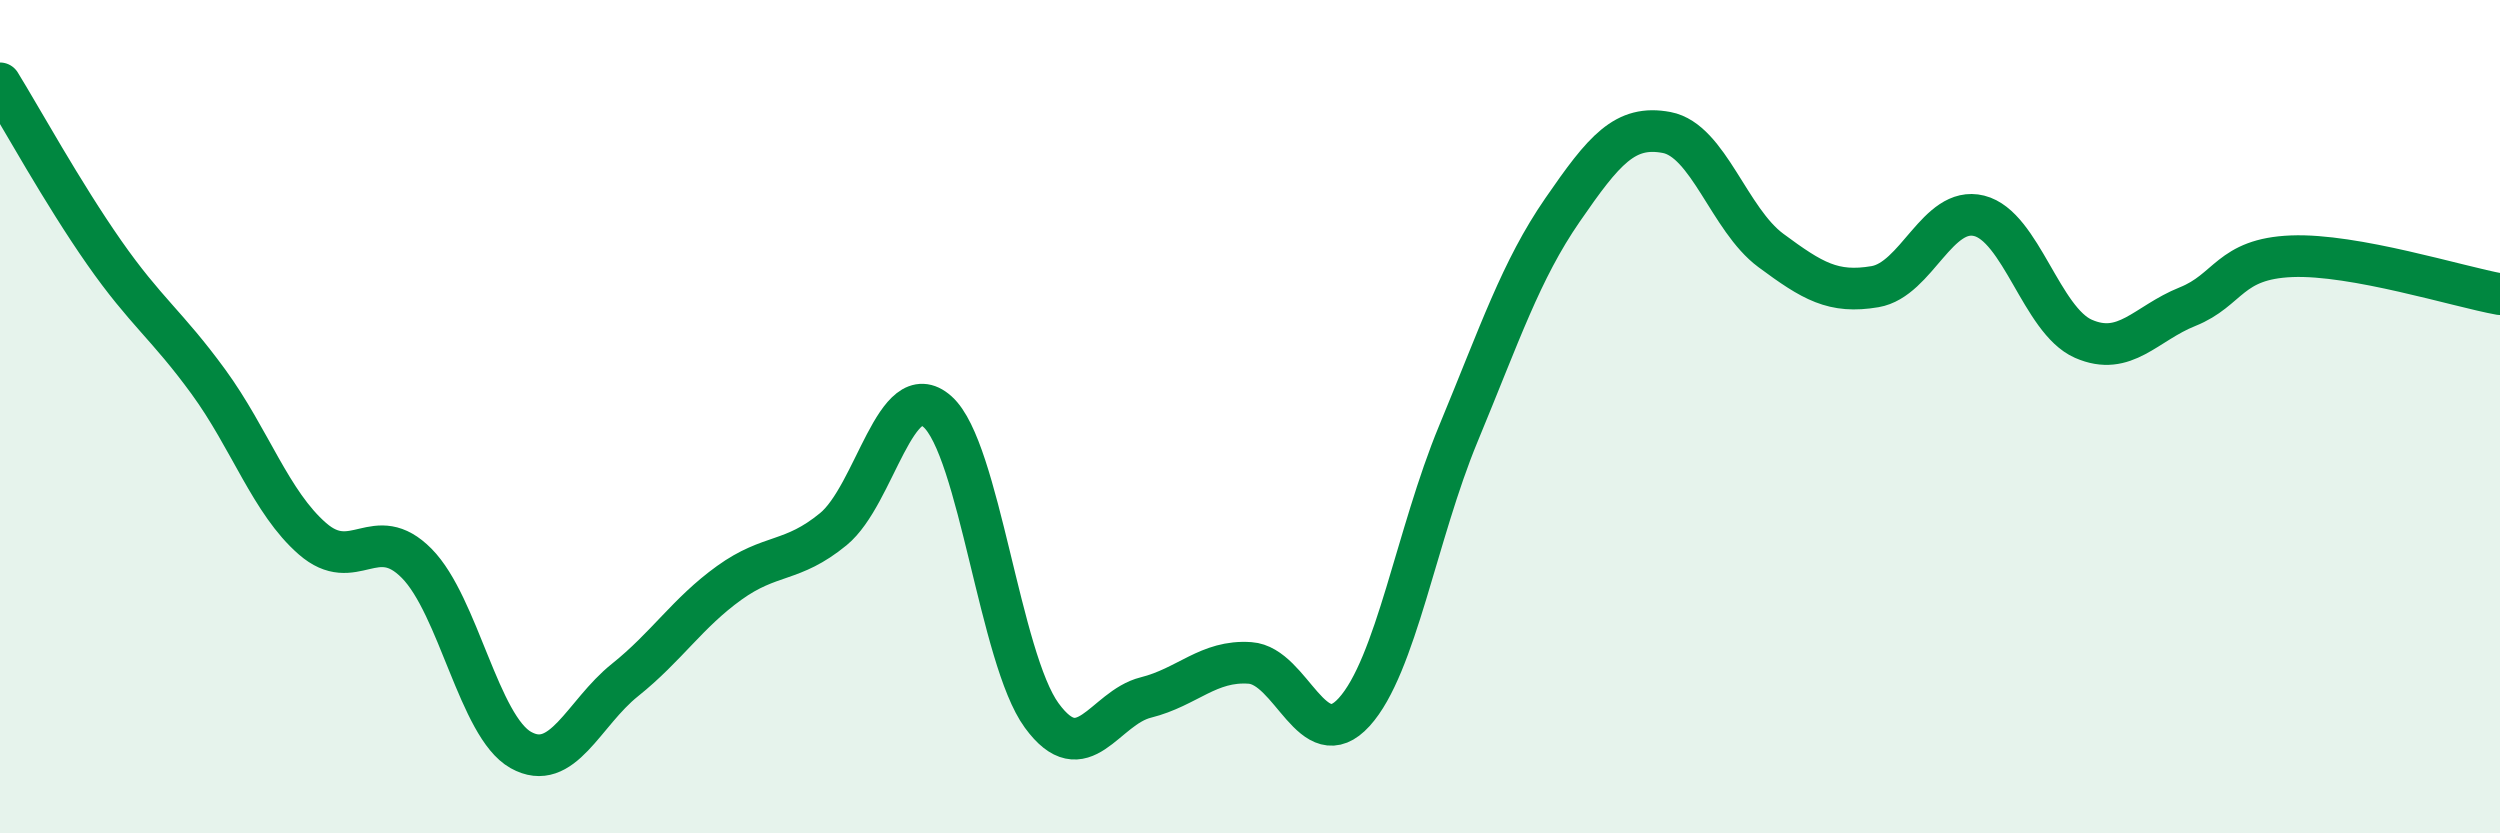
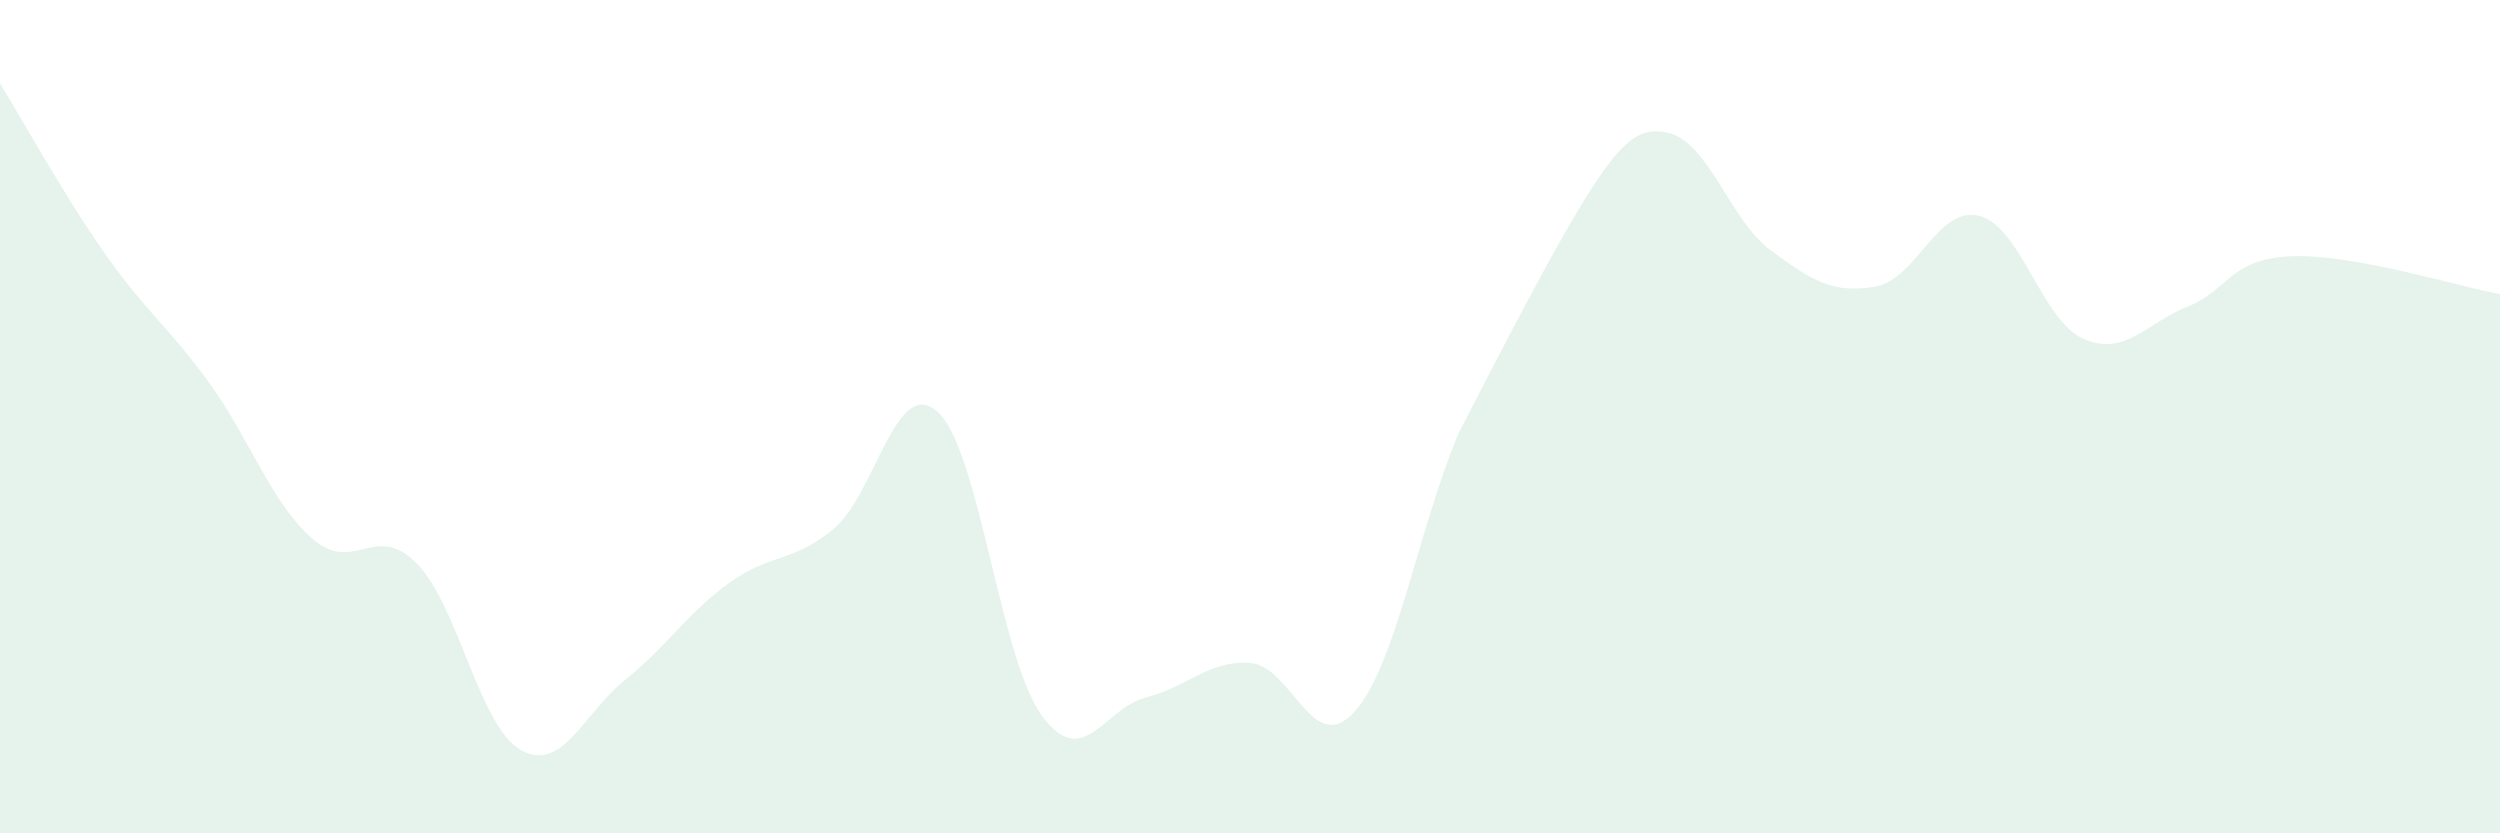
<svg xmlns="http://www.w3.org/2000/svg" width="60" height="20" viewBox="0 0 60 20">
-   <path d="M 0,2 C 0.5,2.81 1.5,4.63 2.5,6.06 C 3.5,7.49 4,7.79 5,9.16 C 6,10.53 6.5,12.06 7.5,12.93 C 8.5,13.8 9,12.51 10,13.52 C 11,14.53 11.5,17.44 12.5,18 C 13.5,18.56 14,17.12 15,16.32 C 16,15.52 16.5,14.71 17.5,13.99 C 18.5,13.27 19,13.52 20,12.7 C 21,11.88 21.5,8.99 22.5,9.88 C 23.5,10.77 24,15.8 25,17.17 C 26,18.54 26.5,16.99 27.5,16.74 C 28.5,16.49 29,15.84 30,15.91 C 31,15.98 31.5,18.19 32.5,17.09 C 33.5,15.99 34,12.82 35,10.41 C 36,8 36.5,6.49 37.5,5.04 C 38.5,3.59 39,2.99 40,3.18 C 41,3.37 41.5,5.27 42.5,6.01 C 43.5,6.75 44,7.05 45,6.88 C 46,6.71 46.5,4.93 47.5,5.18 C 48.5,5.43 49,7.69 50,8.13 C 51,8.57 51.5,7.76 52.5,7.36 C 53.5,6.96 53.5,6.21 55,6.15 C 56.5,6.09 59,6.88 60,7.06L60 20L0 20Z" fill="#008740" opacity="0.1" stroke-linecap="round" stroke-linejoin="round" />
-   <path d="M 0,2 C 0.5,2.81 1.5,4.63 2.5,6.06 C 3.5,7.49 4,7.79 5,9.16 C 6,10.53 6.5,12.06 7.5,12.93 C 8.5,13.8 9,12.51 10,13.52 C 11,14.53 11.5,17.44 12.5,18 C 13.5,18.56 14,17.12 15,16.32 C 16,15.52 16.5,14.71 17.5,13.99 C 18.5,13.27 19,13.52 20,12.7 C 21,11.88 21.5,8.99 22.5,9.88 C 23.5,10.77 24,15.8 25,17.17 C 26,18.54 26.5,16.99 27.5,16.74 C 28.5,16.49 29,15.84 30,15.91 C 31,15.98 31.5,18.19 32.5,17.09 C 33.5,15.99 34,12.82 35,10.41 C 36,8 36.5,6.49 37.5,5.04 C 38.5,3.59 39,2.99 40,3.18 C 41,3.37 41.5,5.27 42.5,6.01 C 43.5,6.75 44,7.05 45,6.88 C 46,6.71 46.5,4.93 47.5,5.18 C 48.5,5.43 49,7.69 50,8.13 C 51,8.57 51.5,7.76 52.5,7.36 C 53.5,6.96 53.5,6.21 55,6.15 C 56.5,6.09 59,6.88 60,7.06" stroke="#008740" stroke-width="1" fill="none" stroke-linecap="round" stroke-linejoin="round" />
+   <path d="M 0,2 C 0.5,2.81 1.5,4.63 2.5,6.06 C 3.5,7.49 4,7.79 5,9.16 C 6,10.53 6.5,12.06 7.5,12.93 C 8.5,13.8 9,12.51 10,13.52 C 11,14.53 11.5,17.44 12.5,18 C 13.5,18.56 14,17.12 15,16.32 C 16,15.52 16.5,14.71 17.5,13.99 C 18.5,13.27 19,13.52 20,12.7 C 21,11.88 21.5,8.99 22.5,9.88 C 23.5,10.77 24,15.8 25,17.17 C 26,18.54 26.5,16.99 27.5,16.74 C 28.5,16.49 29,15.84 30,15.91 C 31,15.98 31.5,18.19 32.5,17.09 C 33.5,15.99 34,12.82 35,10.41 C 38.5,3.59 39,2.99 40,3.18 C 41,3.37 41.5,5.27 42.5,6.01 C 43.5,6.75 44,7.05 45,6.88 C 46,6.71 46.5,4.93 47.5,5.18 C 48.5,5.43 49,7.69 50,8.13 C 51,8.57 51.5,7.76 52.5,7.36 C 53.5,6.96 53.5,6.21 55,6.15 C 56.5,6.09 59,6.88 60,7.06L60 20L0 20Z" fill="#008740" opacity="0.1" stroke-linecap="round" stroke-linejoin="round" />
</svg>